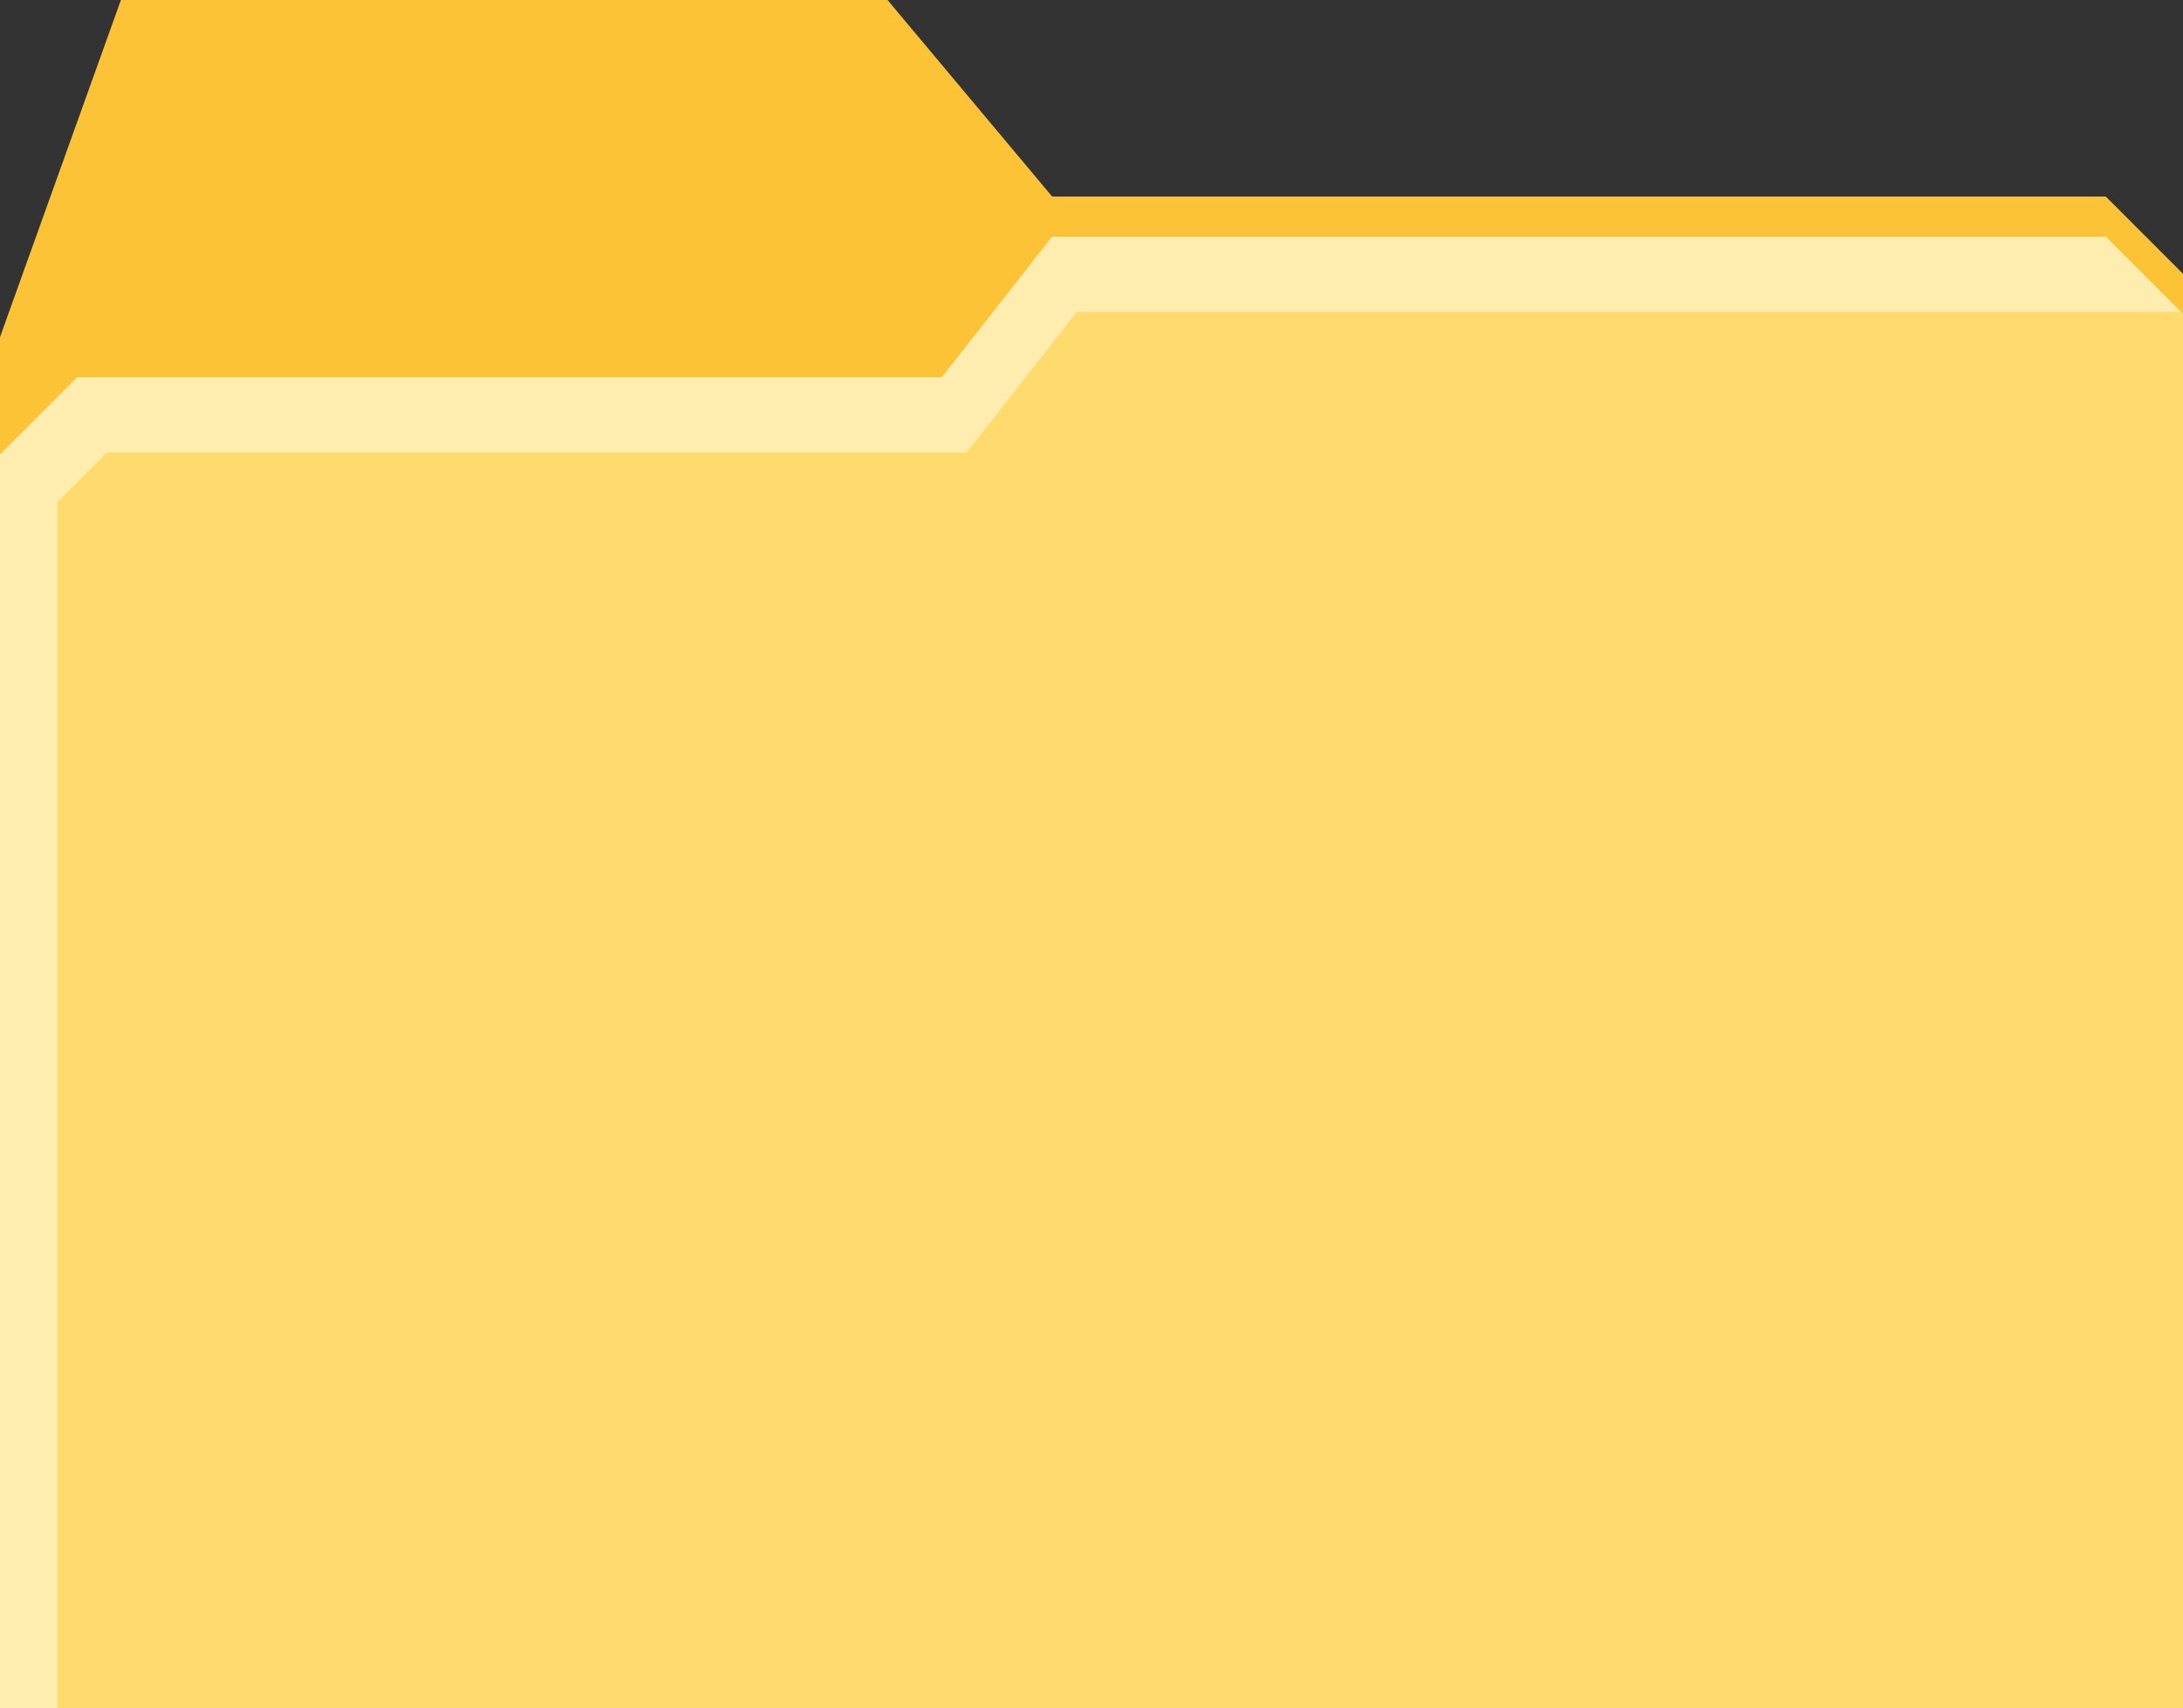
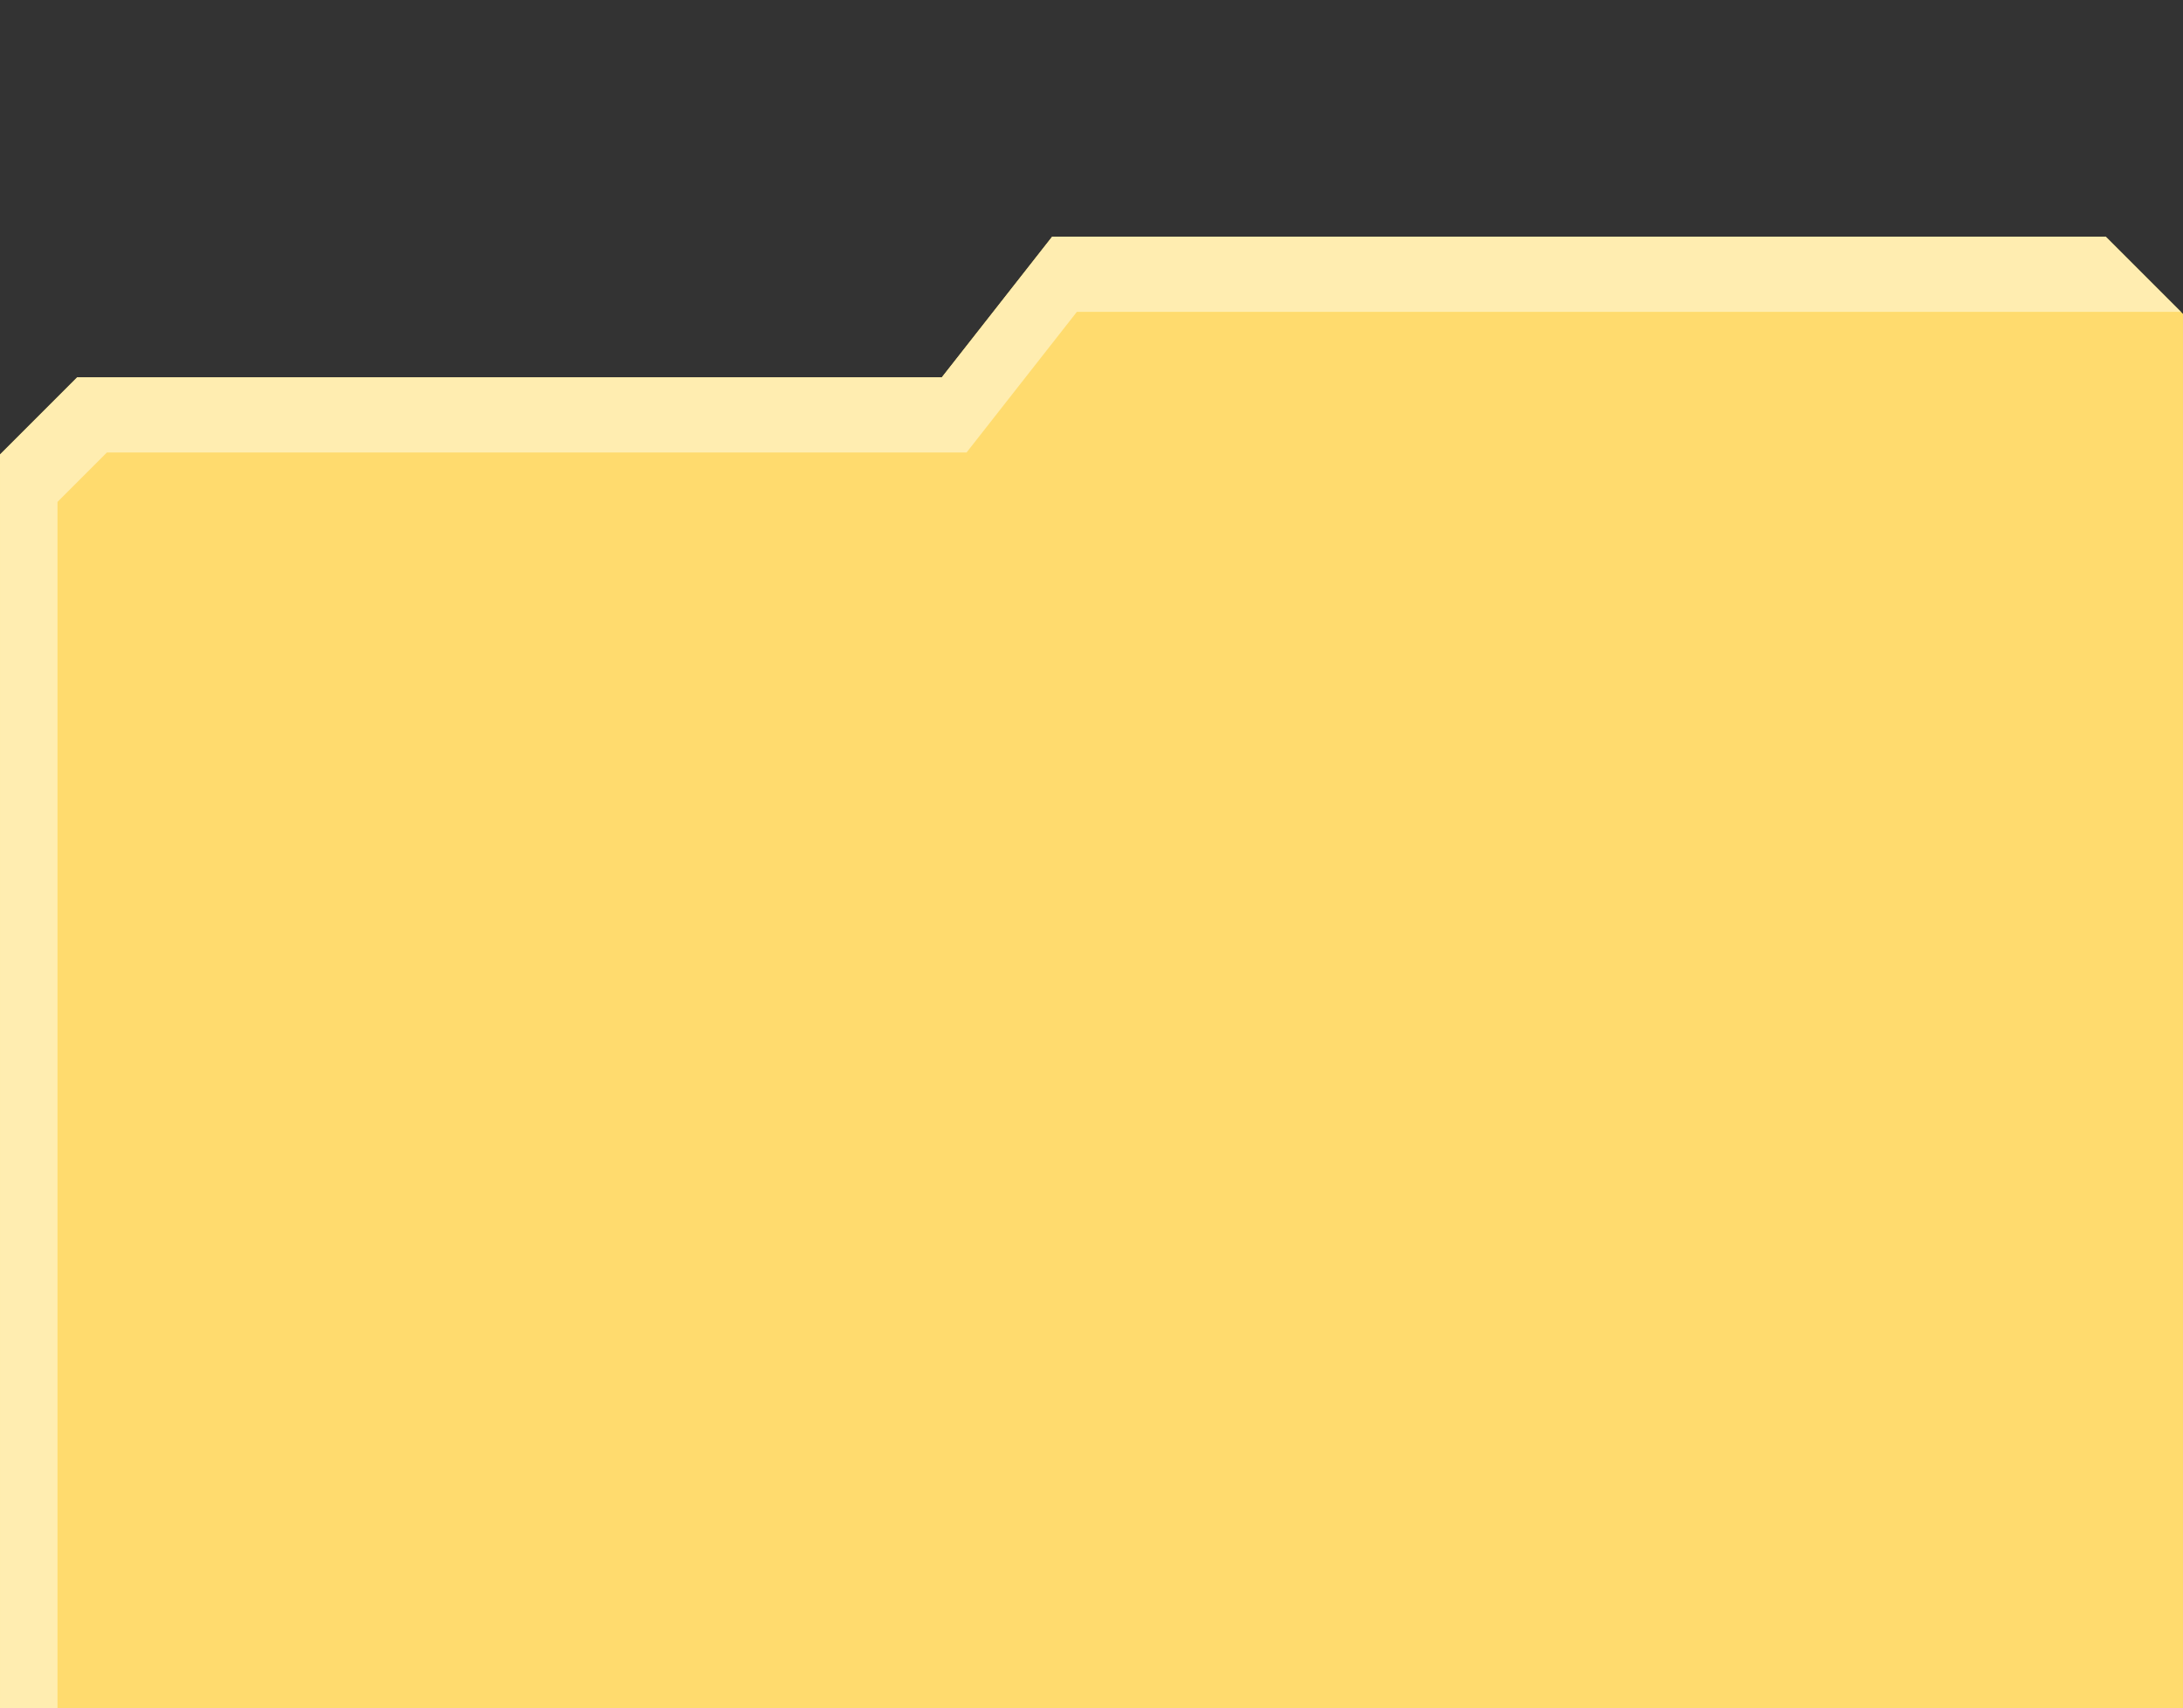
<svg xmlns="http://www.w3.org/2000/svg" width="186.952mm" height="146.299mm" viewBox="0 0 186.952 146.299" version="1.1" id="svg1" xml:space="preserve">
  <rect x="0" y="0" width="186.952" height="146.299" fill="#333333" stroke="none" />
  <defs id="defs1" />
  <g id="layer1" transform="translate(245.272,-133.495)">
    <g id="g24">
-       <path style="fill:#fbc335;fill-opacity:1;stroke-width:0.587;stroke-linecap:round;stroke-linejoin:round" d="M 9.257,452.756 V 335.328 L 19.612,306.457 h 65.652 l 14.098,16.831 h 90.232 l 6.615,6.615 v 122.854 z" id="path6" transform="translate(-254.529,-172.962)" />
      <path style="fill:#ffdb6e;fill-opacity:1;stroke-width:0.587;stroke-linecap:round;stroke-linejoin:round" d="m 196.209,452.756 -186.952,10e-6 -9.4e-6,-107.374 6.615,-6.615 H 89.917 l 9.445,-12.04 h 90.232 l 6.615,6.615 z" id="path7" transform="translate(-254.529,-172.962)" />
      <path d="m -155.167,153.766 -9.445,12.04 h -74.045 l -6.615,6.615 v 107.374 h 4.923 V 176.478 l 4.233,-4.233 h 73.621 l 9.445,-12.041 h 94.554 l -6.439,-6.438 z" style="fill:#ffedb0;fill-opacity:1;stroke-width:0.587;stroke-linecap:round;stroke-linejoin:round" id="path16" />
    </g>
  </g>
</svg>